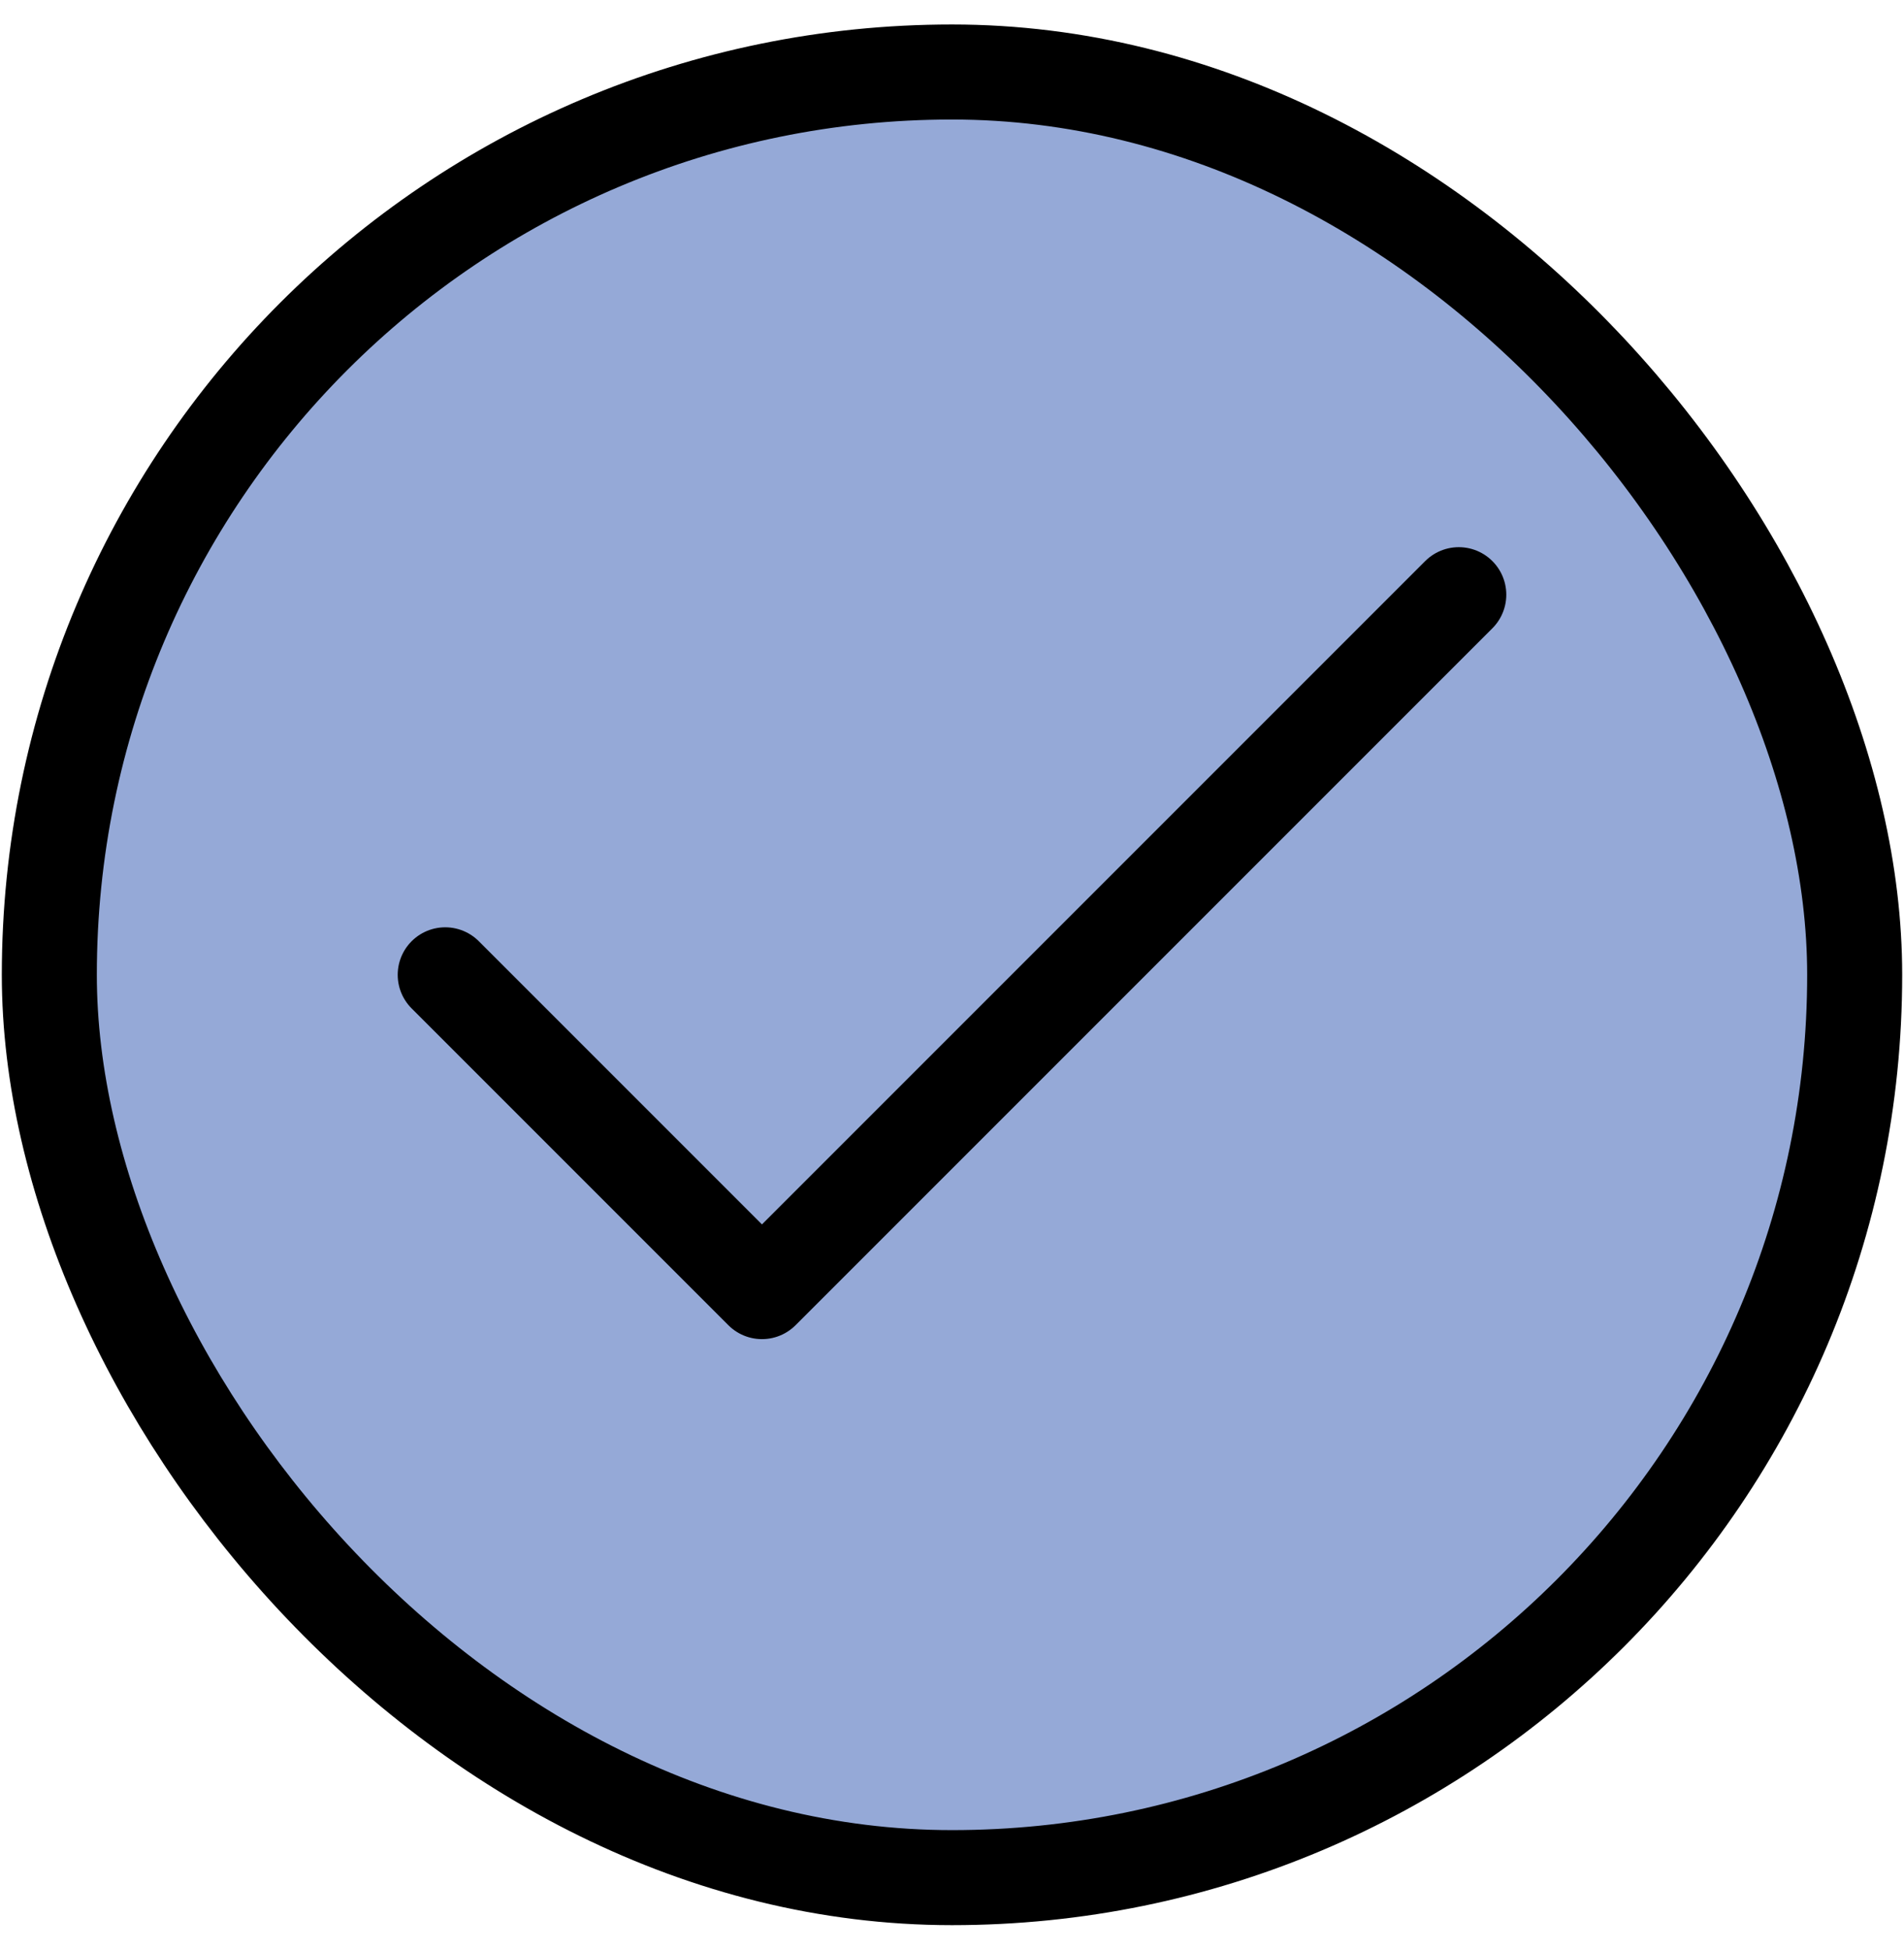
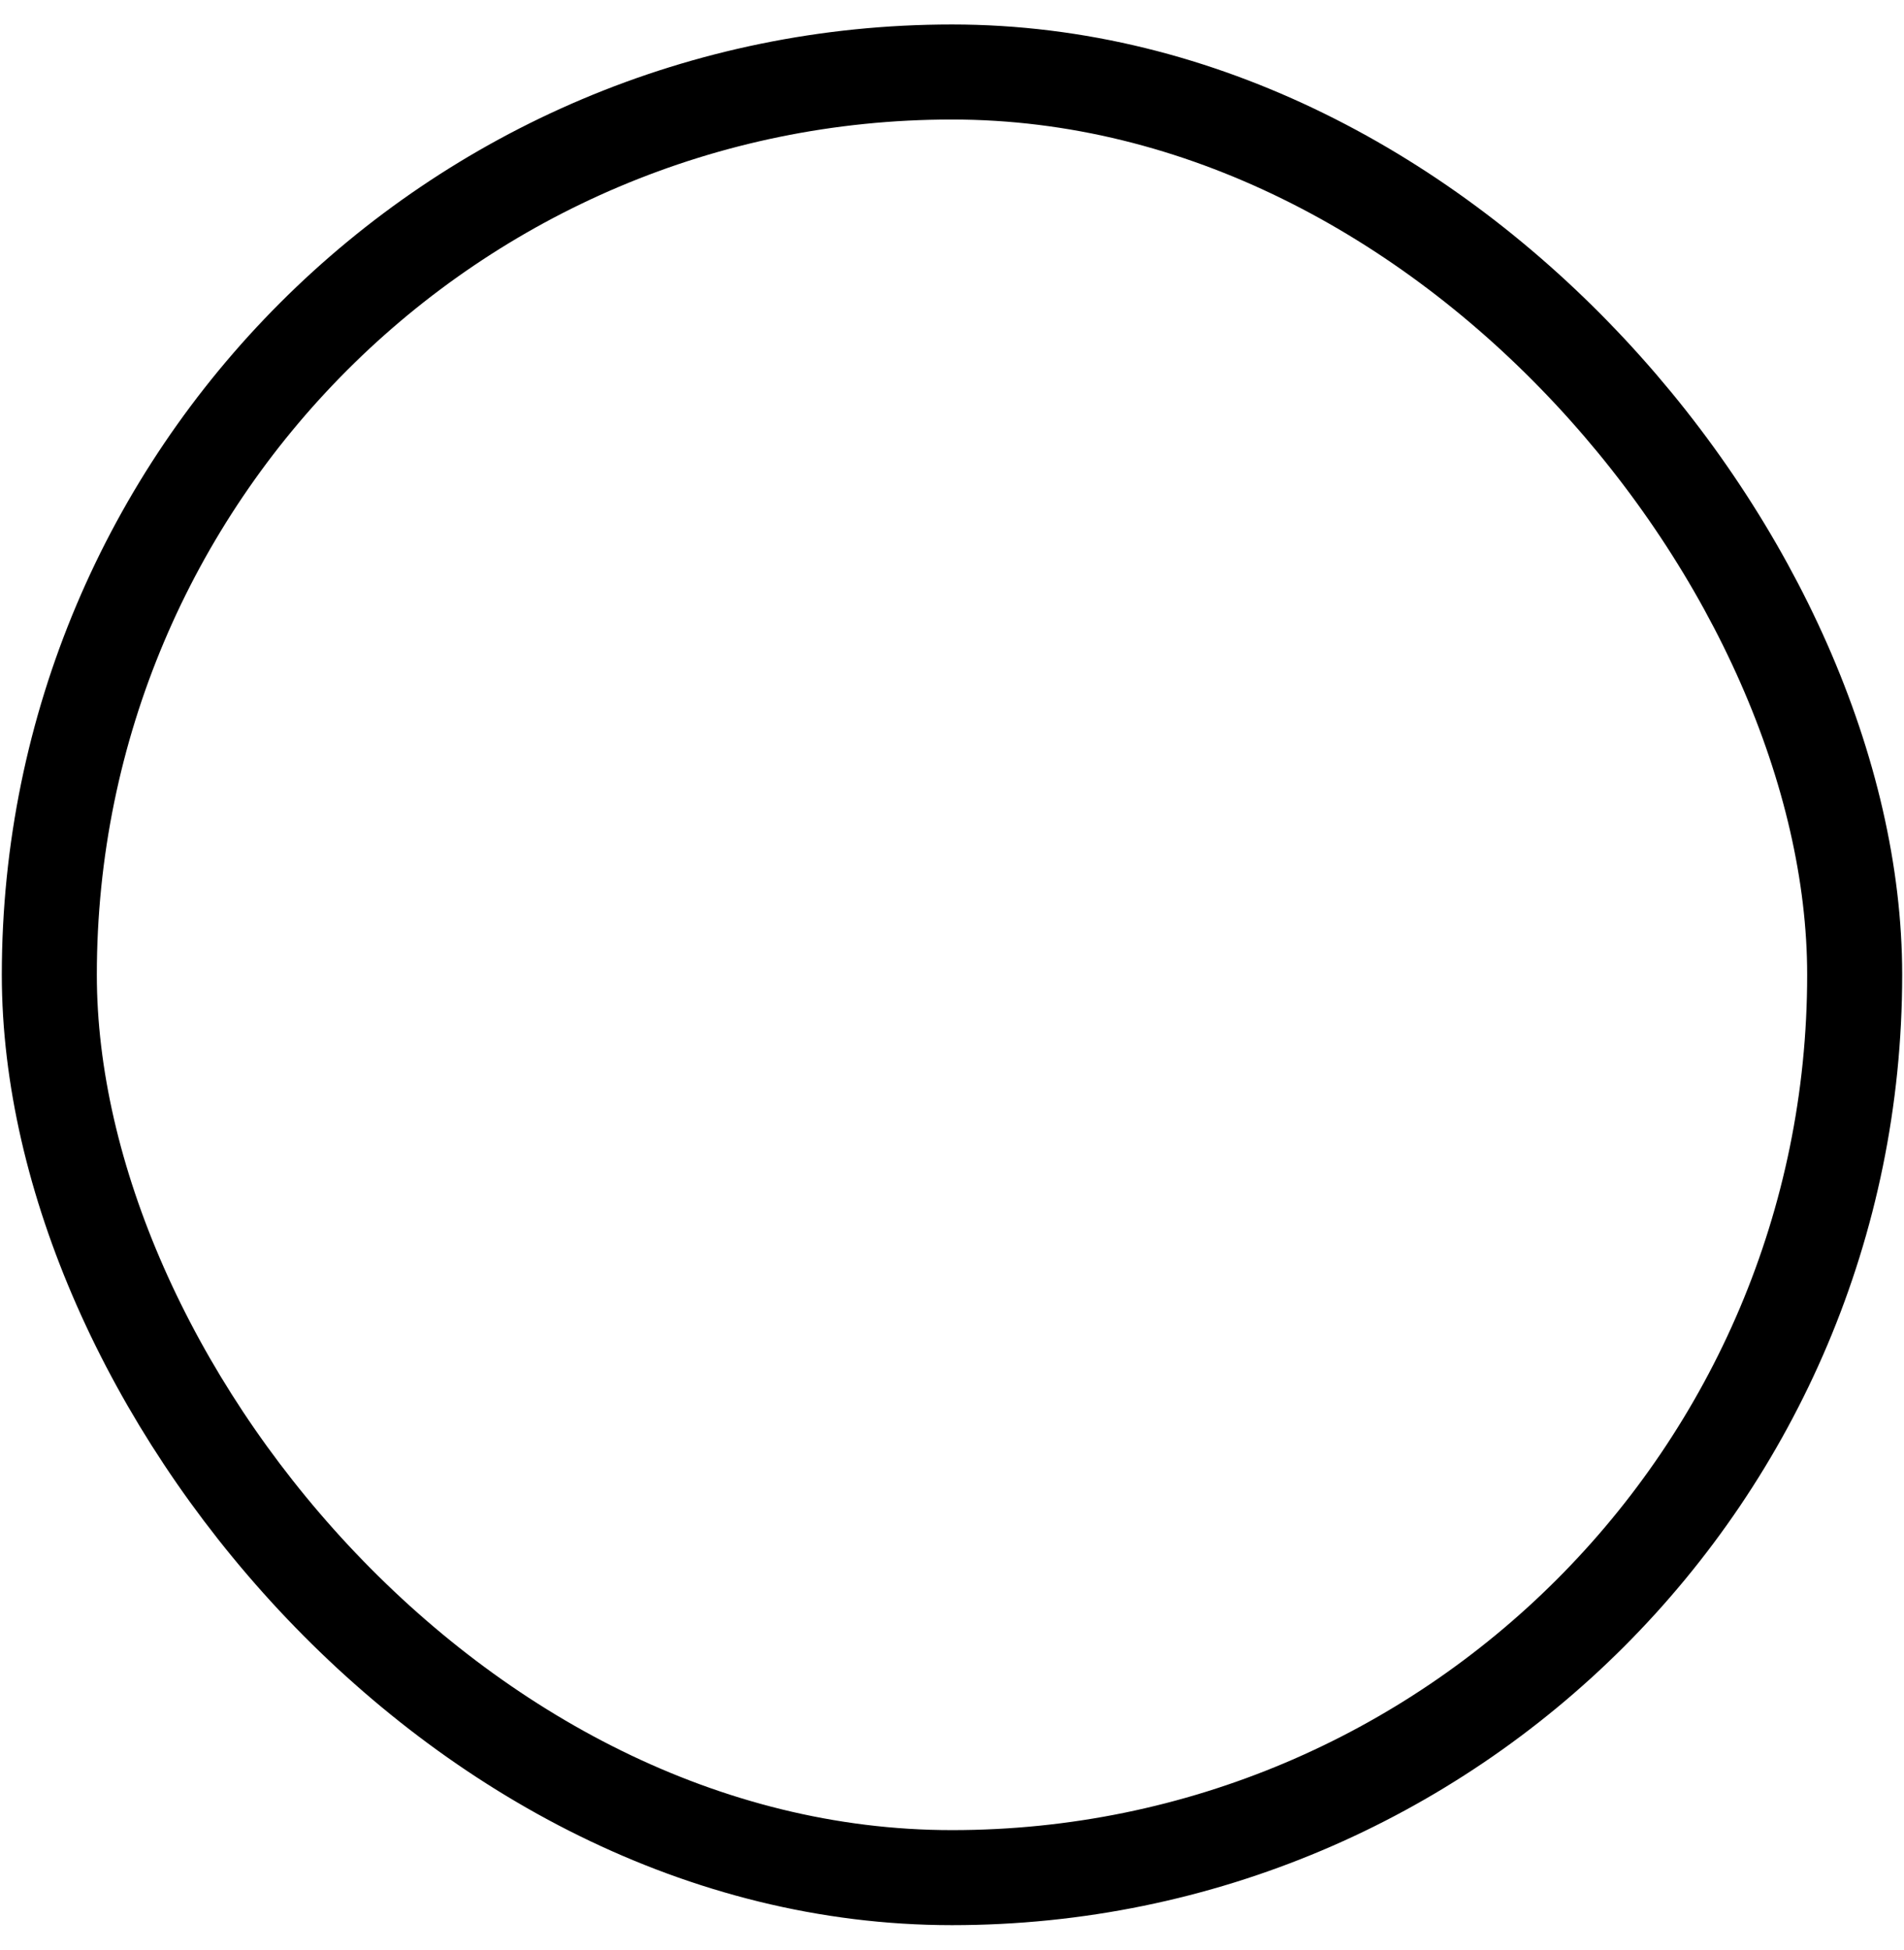
<svg xmlns="http://www.w3.org/2000/svg" width="42" height="43" viewBox="0 0 42 43" fill="none">
-   <rect x="1.088" y="1.588" width="39.824" height="39.824" rx="19.912" fill="#95A9D7" />
  <rect x="1.088" y="1.588" width="39.824" height="39.824" rx="19.912" stroke="black" stroke-width="2.096" />
-   <path d="M32.179 13.116L16.808 28.487L9.821 21.5" stroke="black" stroke-width="2.096" stroke-linecap="round" stroke-linejoin="round" />
</svg>